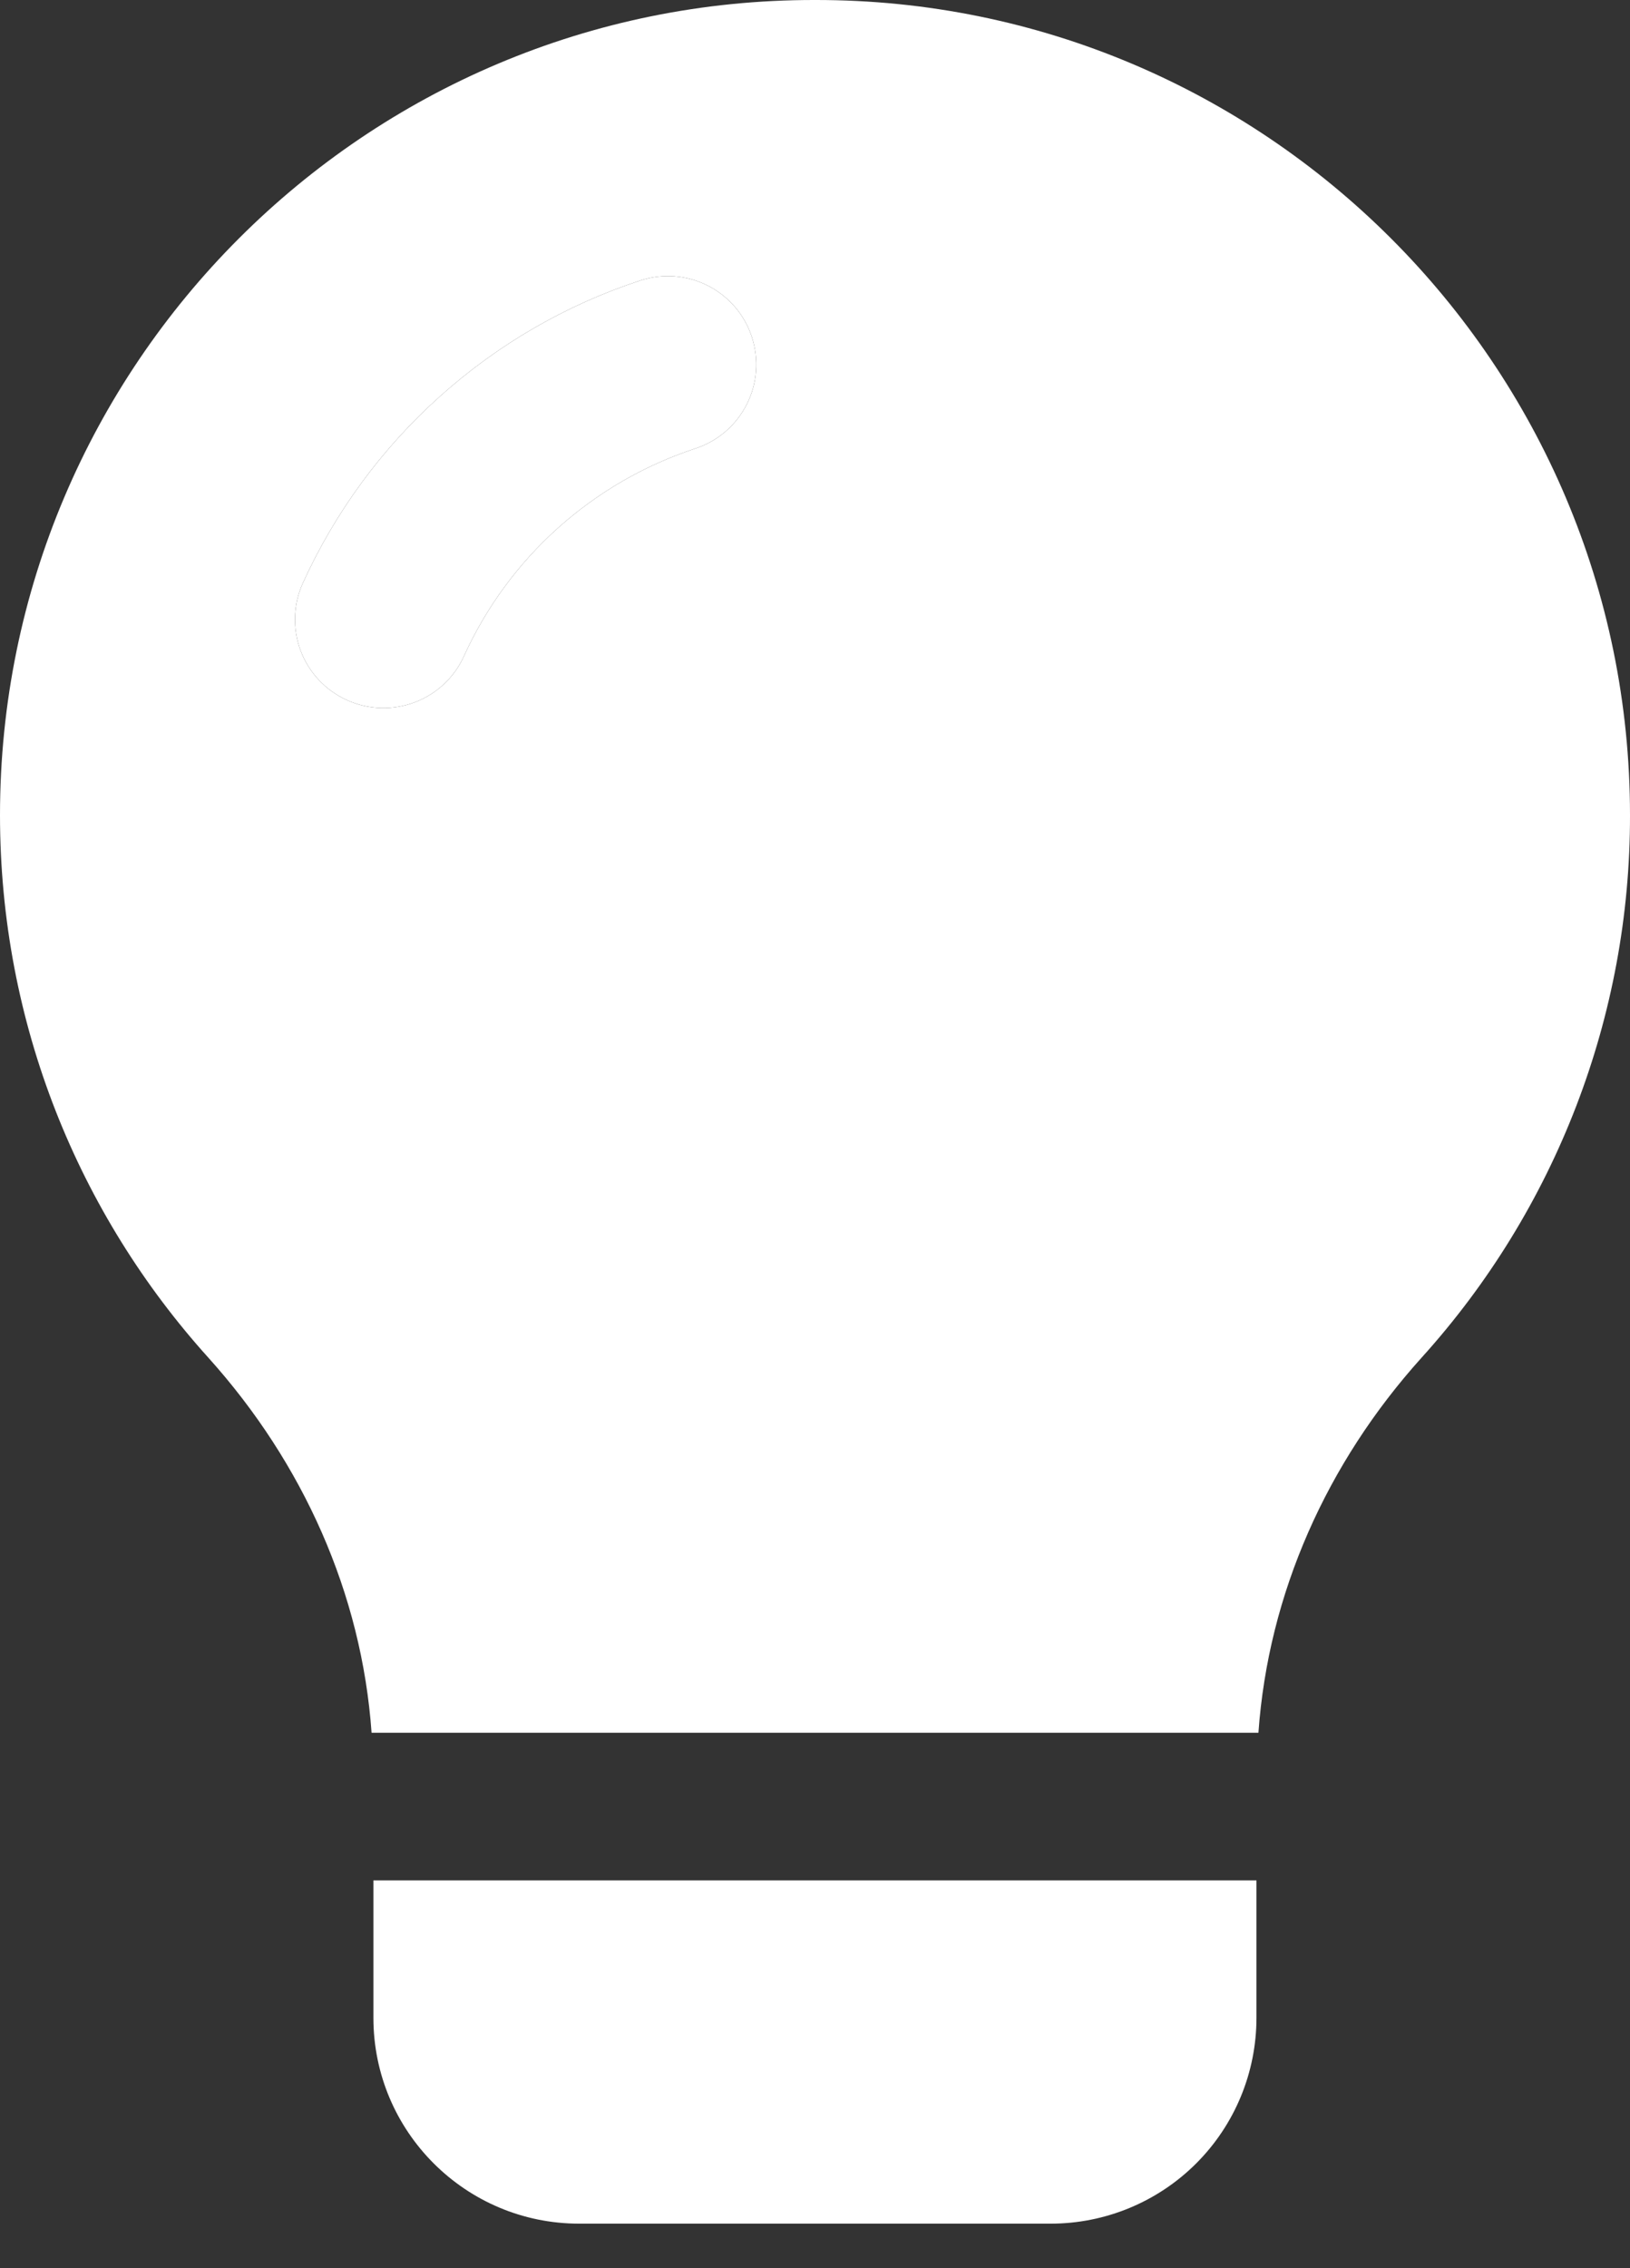
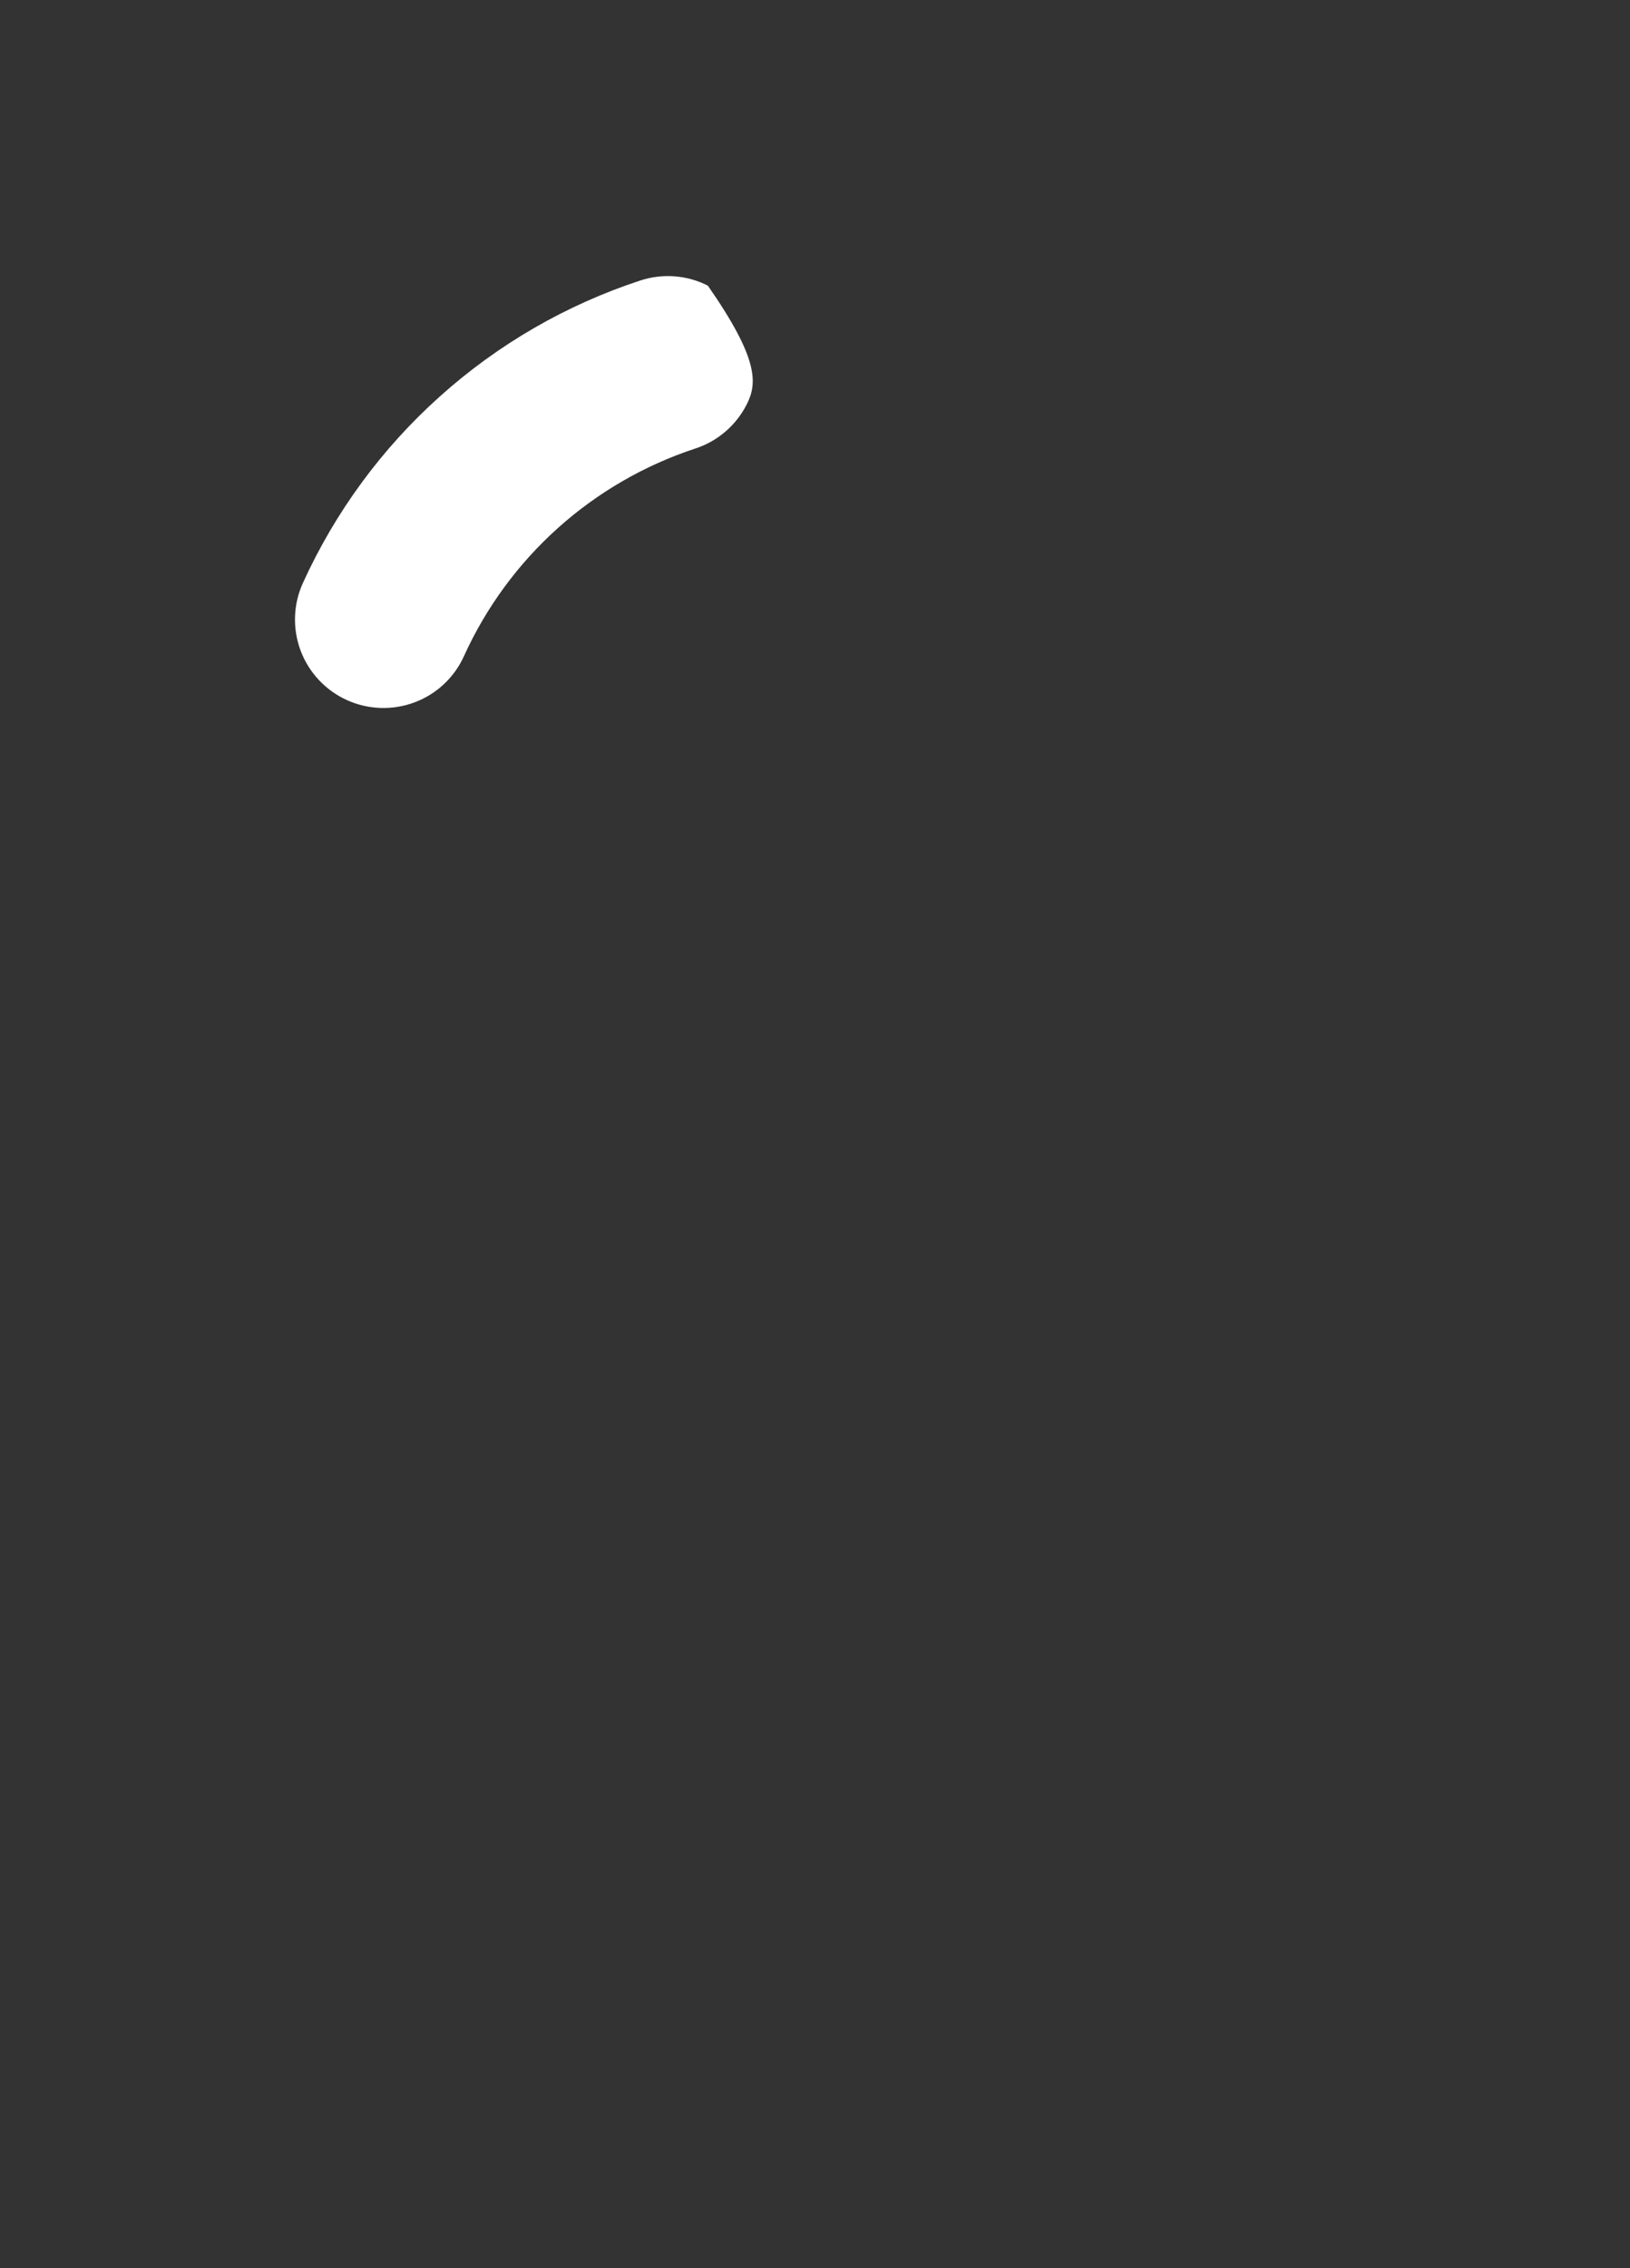
<svg xmlns="http://www.w3.org/2000/svg" width="23" height="32" viewBox="0 0 23 32" fill="none">
  <rect x="0" y="0" width="23" height="32" fill="#333333" stroke="none" />
-   <path d="M11.499 1.78494e-05C5.157 -0.01 0 5.147 0 11.499C0 14.444 1.112 17.13 2.944 19.159C4.275 20.64 5.104 22.482 5.243 24.446H17.757C17.896 22.482 18.723 20.639 20.055 19.159C21.955 17.06 23.005 14.33 23 11.499C22.999 5.147 17.842 -0.011 11.499 1.78494e-05ZM9.811 6.328C9.094 6.564 8.434 6.946 7.872 7.45C7.31 7.954 6.859 8.569 6.547 9.256C6.411 9.558 6.16 9.793 5.85 9.909C5.54 10.025 5.196 10.014 4.895 9.877C4.594 9.741 4.359 9.49 4.242 9.18C4.126 8.87 4.137 8.526 4.274 8.225C4.73 7.223 5.388 6.326 6.208 5.592C7.027 4.857 7.99 4.3 9.036 3.957C9.35 3.854 9.693 3.88 9.988 4.03C10.283 4.18 10.507 4.44 10.609 4.755C10.712 5.07 10.686 5.412 10.536 5.707C10.386 6.002 10.125 6.226 9.811 6.328ZM5.269 26.529V28.469C5.269 30.073 6.57 31.372 8.172 31.372H14.826C15.596 31.372 16.335 31.066 16.879 30.522C17.424 29.977 17.729 29.239 17.729 28.469V26.529H5.269Z" fill="white" />
-   <path d="M9.811 6.328C9.094 6.564 8.434 6.946 7.872 7.45C7.31 7.954 6.859 8.569 6.547 9.256C6.411 9.558 6.16 9.793 5.85 9.909C5.54 10.025 5.196 10.014 4.895 9.877C4.594 9.741 4.359 9.49 4.242 9.18C4.126 8.87 4.137 8.526 4.274 8.225C4.73 7.223 5.388 6.326 6.208 5.592C7.027 4.857 7.99 4.3 9.036 3.957C9.35 3.854 9.693 3.88 9.988 4.03C10.283 4.18 10.507 4.44 10.609 4.755C10.712 5.07 10.686 5.412 10.536 5.707C10.386 6.002 10.125 6.226 9.811 6.328Z" fill="white" />
+   <path d="M9.811 6.328C9.094 6.564 8.434 6.946 7.872 7.45C7.31 7.954 6.859 8.569 6.547 9.256C6.411 9.558 6.16 9.793 5.85 9.909C5.54 10.025 5.196 10.014 4.895 9.877C4.594 9.741 4.359 9.49 4.242 9.18C4.126 8.87 4.137 8.526 4.274 8.225C4.73 7.223 5.388 6.326 6.208 5.592C7.027 4.857 7.99 4.3 9.036 3.957C9.35 3.854 9.693 3.88 9.988 4.03C10.712 5.07 10.686 5.412 10.536 5.707C10.386 6.002 10.125 6.226 9.811 6.328Z" fill="white" />
</svg>